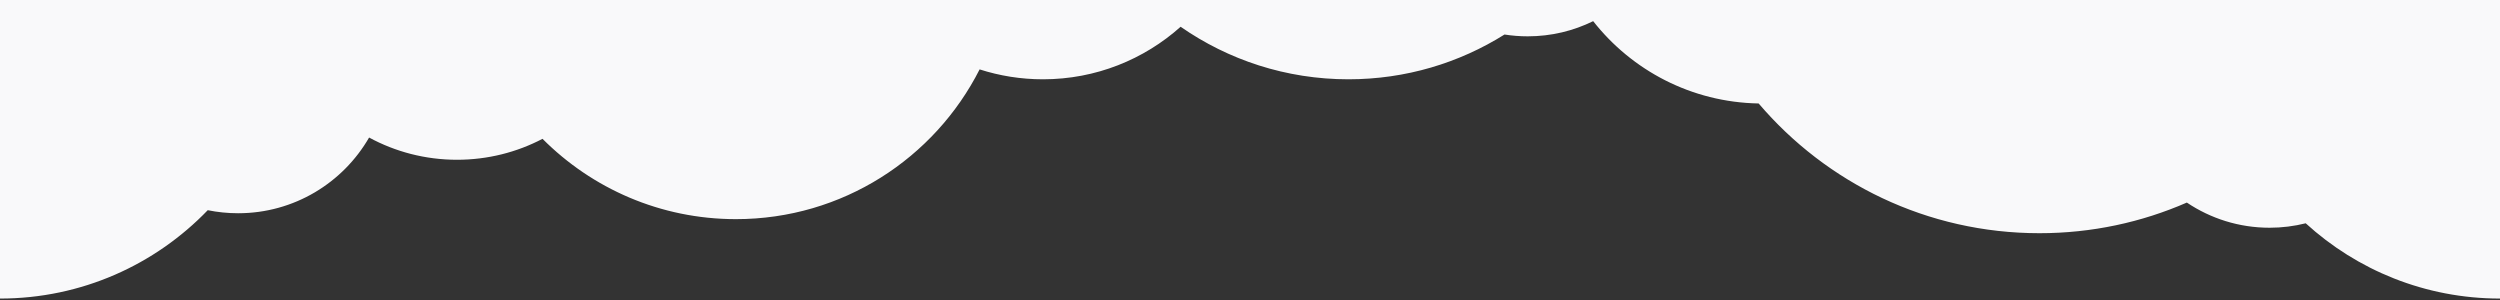
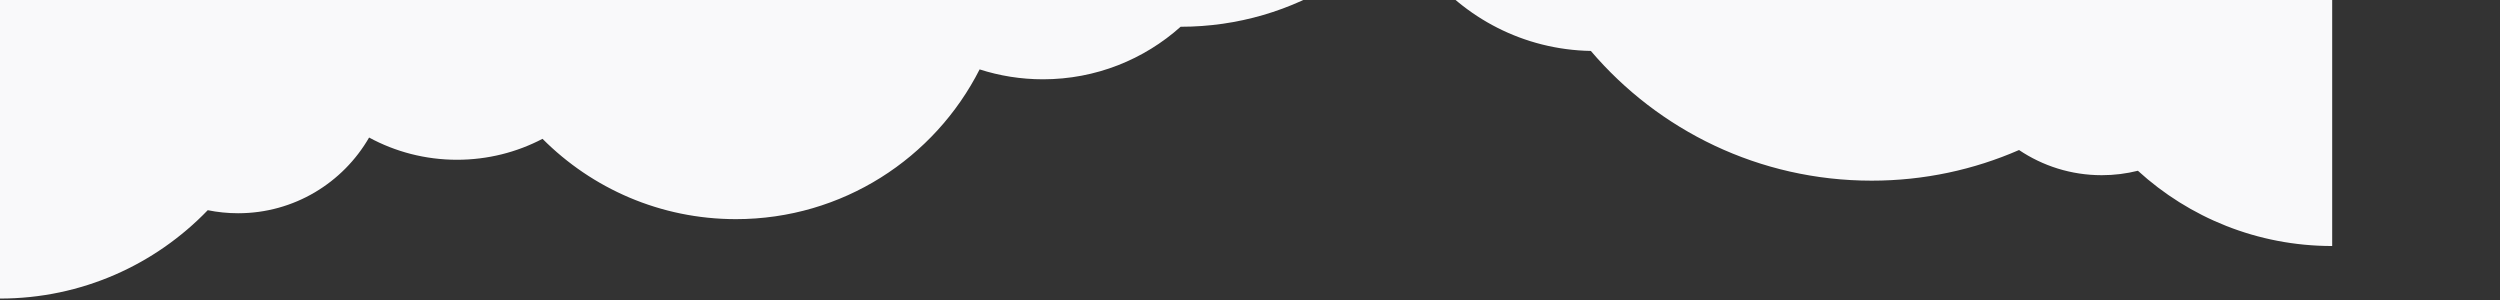
<svg xmlns="http://www.w3.org/2000/svg" version="1.1" id="Layer_1" x="0px" y="0px" width="1600px" height="192px" viewBox="0.5 0 1600 192" enable-background="new 0.5 0 1600 192" xml:space="preserve">
  <rect x="0.5" y="0" width="1600" height="192" fill="#333333" stroke="none" />
-   <path fill="#F9F9FA" d="M0.5,0v191.075c52.225,0,99.382-21.691,132.96-56.553c6.277,1.28,12.775,1.953,19.43,1.953  c35.837,0,67.121-19.491,83.833-48.45c16.734,9.073,35.904,14.226,56.276,14.226c19.744,0,38.354-4.845,54.716-13.403  C379.357,120.6,423.133,140.25,471.5,140.25c68.117,0,127.129-38.975,155.958-95.84c12.777,4.111,26.398,6.34,40.542,6.34  c33.841,0,64.708-12.717,88.099-33.626C786.558,38.322,823.578,50.75,863.5,50.75c36.695,0,70.938-10.501,99.888-28.66  c4.843,0.76,9.805,1.16,14.862,1.16c15.031,0,29.242-3.496,41.876-9.71c24.748,31.494,62.929,51.925,105.911,52.679  c43.287,50.806,107.736,83.031,179.714,83.031c33.539,0,65.443-6.997,94.334-19.609c15.128,10.172,33.34,16.109,52.941,16.109  c7.979,0,15.726-0.989,23.131-2.842c32.807,29.92,76.444,48.167,124.344,48.167V0H0.5z" />
+   <path fill="#F9F9FA" d="M0.5,0v191.075c52.225,0,99.382-21.691,132.96-56.553c6.277,1.28,12.775,1.953,19.43,1.953  c35.837,0,67.121-19.491,83.833-48.45c16.734,9.073,35.904,14.226,56.276,14.226c19.744,0,38.354-4.845,54.716-13.403  C379.357,120.6,423.133,140.25,471.5,140.25c68.117,0,127.129-38.975,155.958-95.84c12.777,4.111,26.398,6.34,40.542,6.34  c33.841,0,64.708-12.717,88.099-33.626c36.695,0,70.938-10.501,99.888-28.66  c4.843,0.76,9.805,1.16,14.862,1.16c15.031,0,29.242-3.496,41.876-9.71c24.748,31.494,62.929,51.925,105.911,52.679  c43.287,50.806,107.736,83.031,179.714,83.031c33.539,0,65.443-6.997,94.334-19.609c15.128,10.172,33.34,16.109,52.941,16.109  c7.979,0,15.726-0.989,23.131-2.842c32.807,29.92,76.444,48.167,124.344,48.167V0H0.5z" />
</svg>